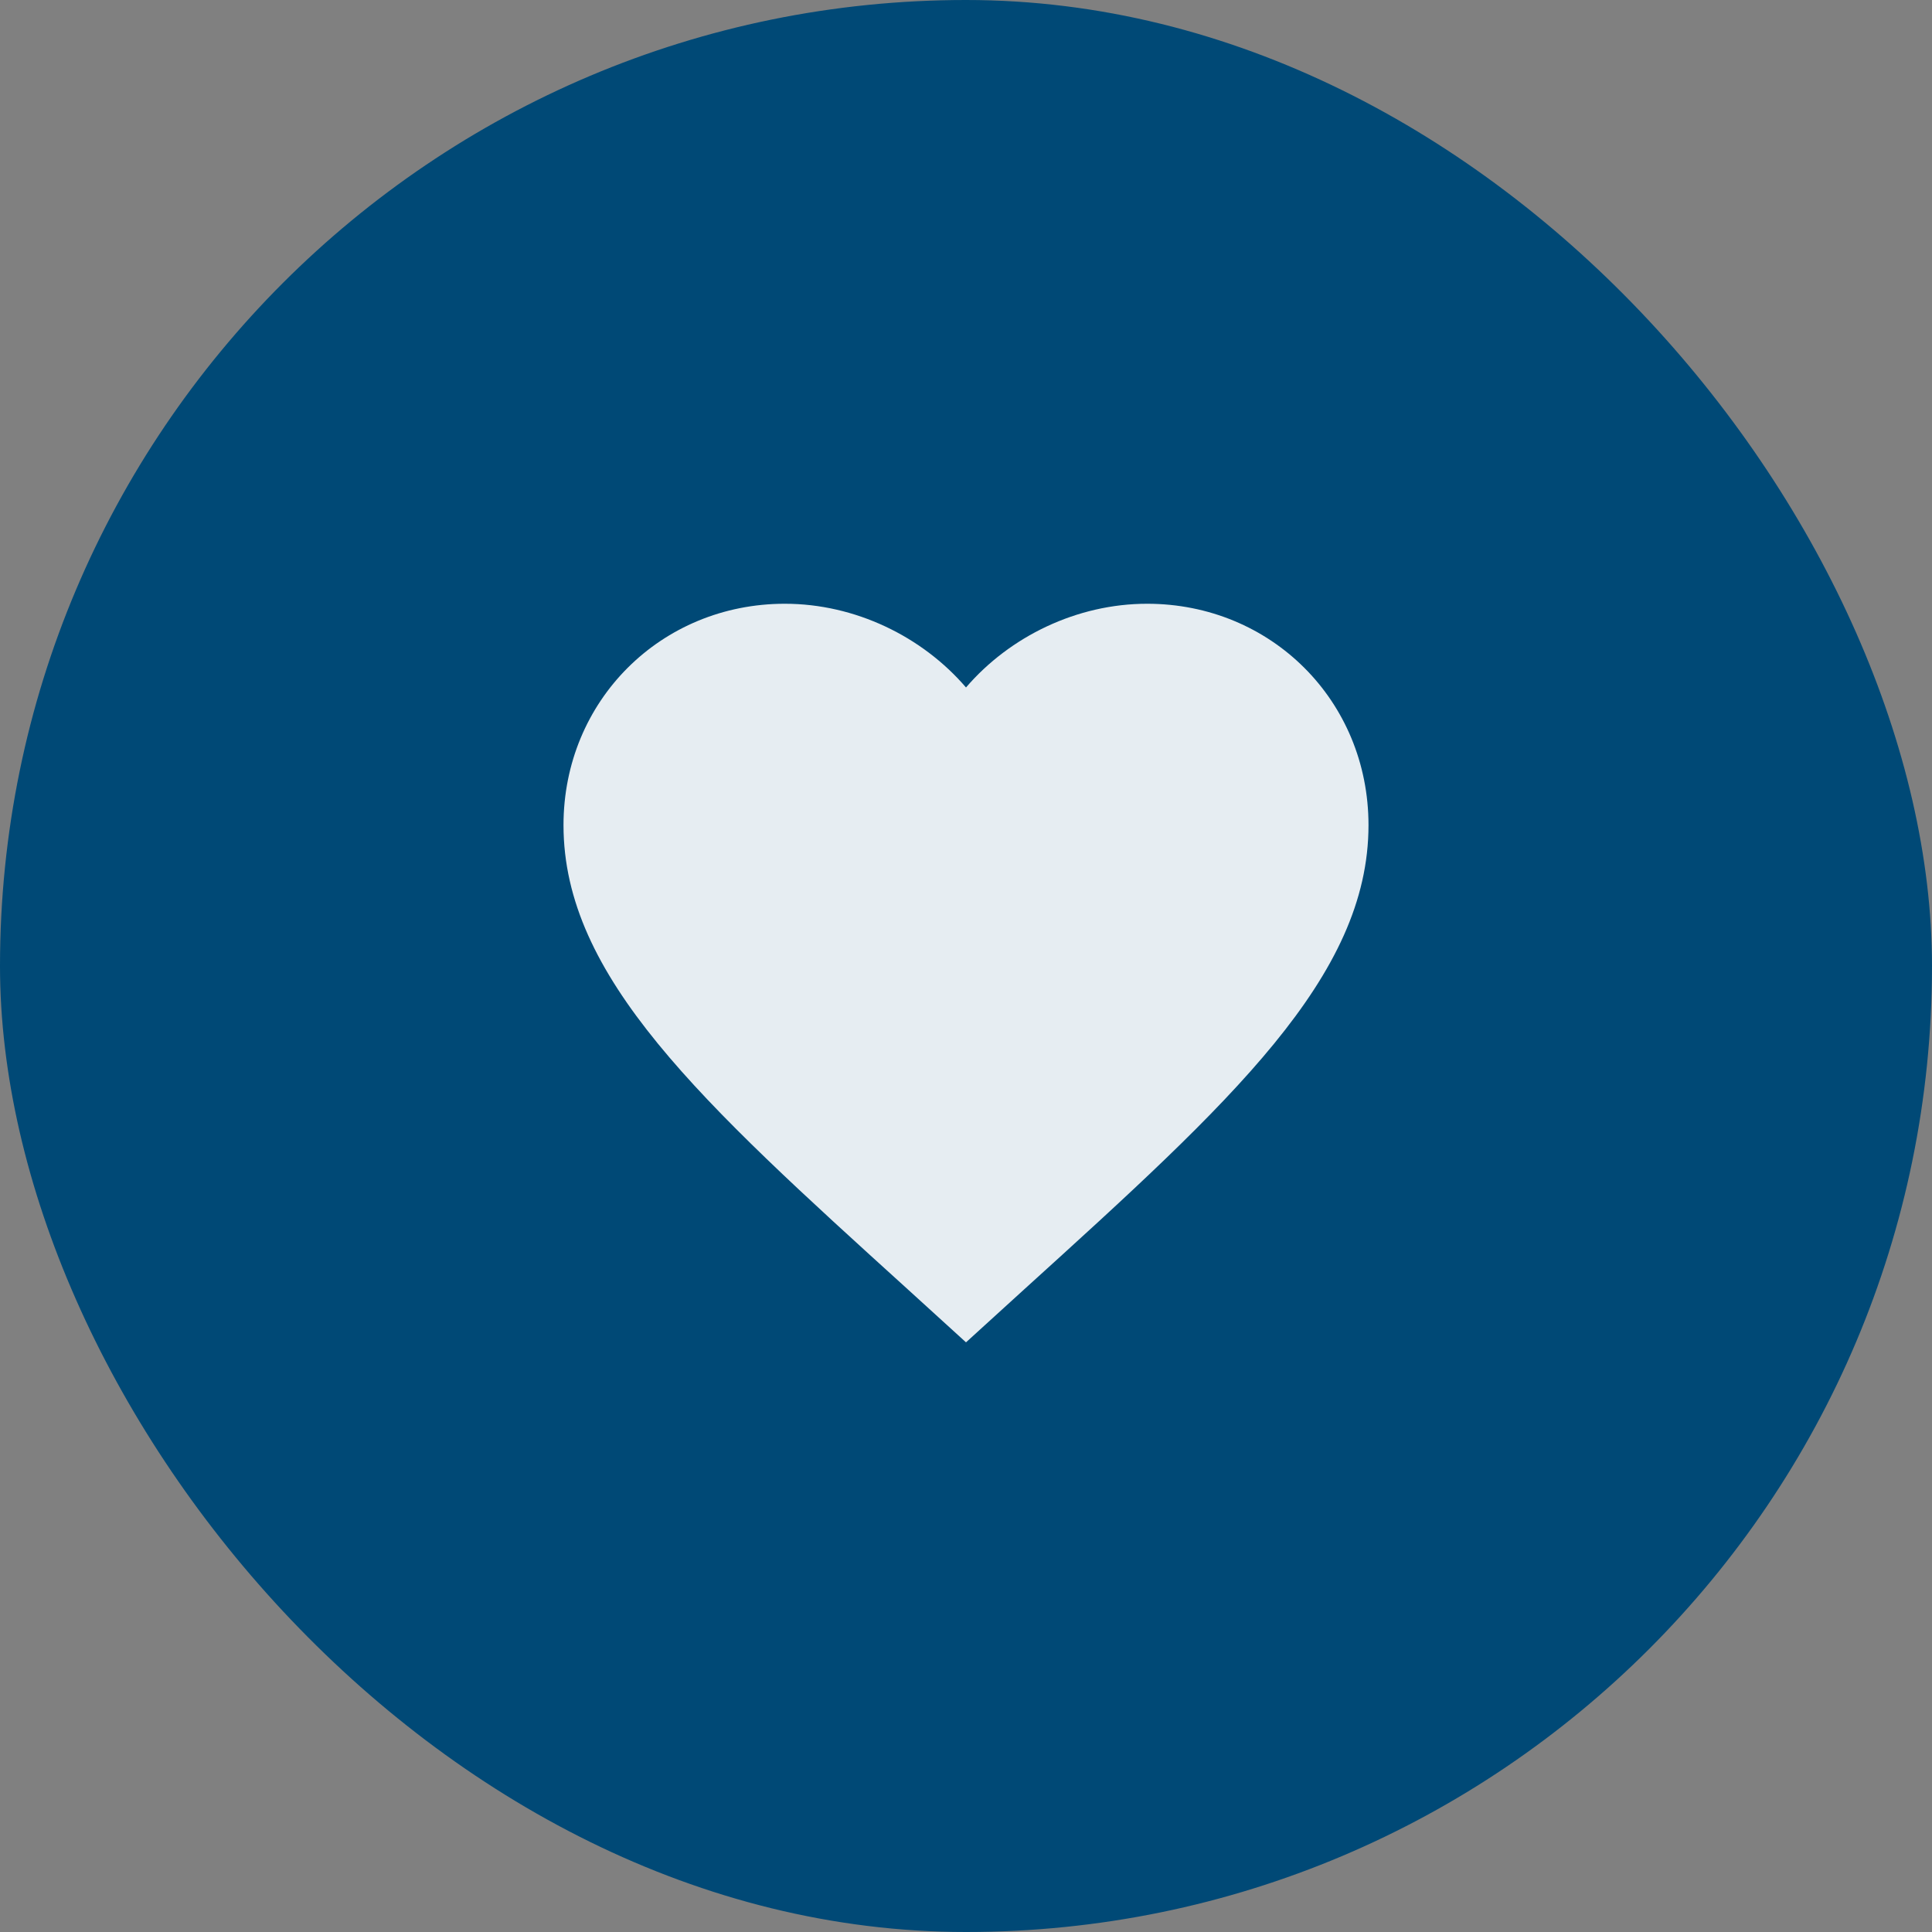
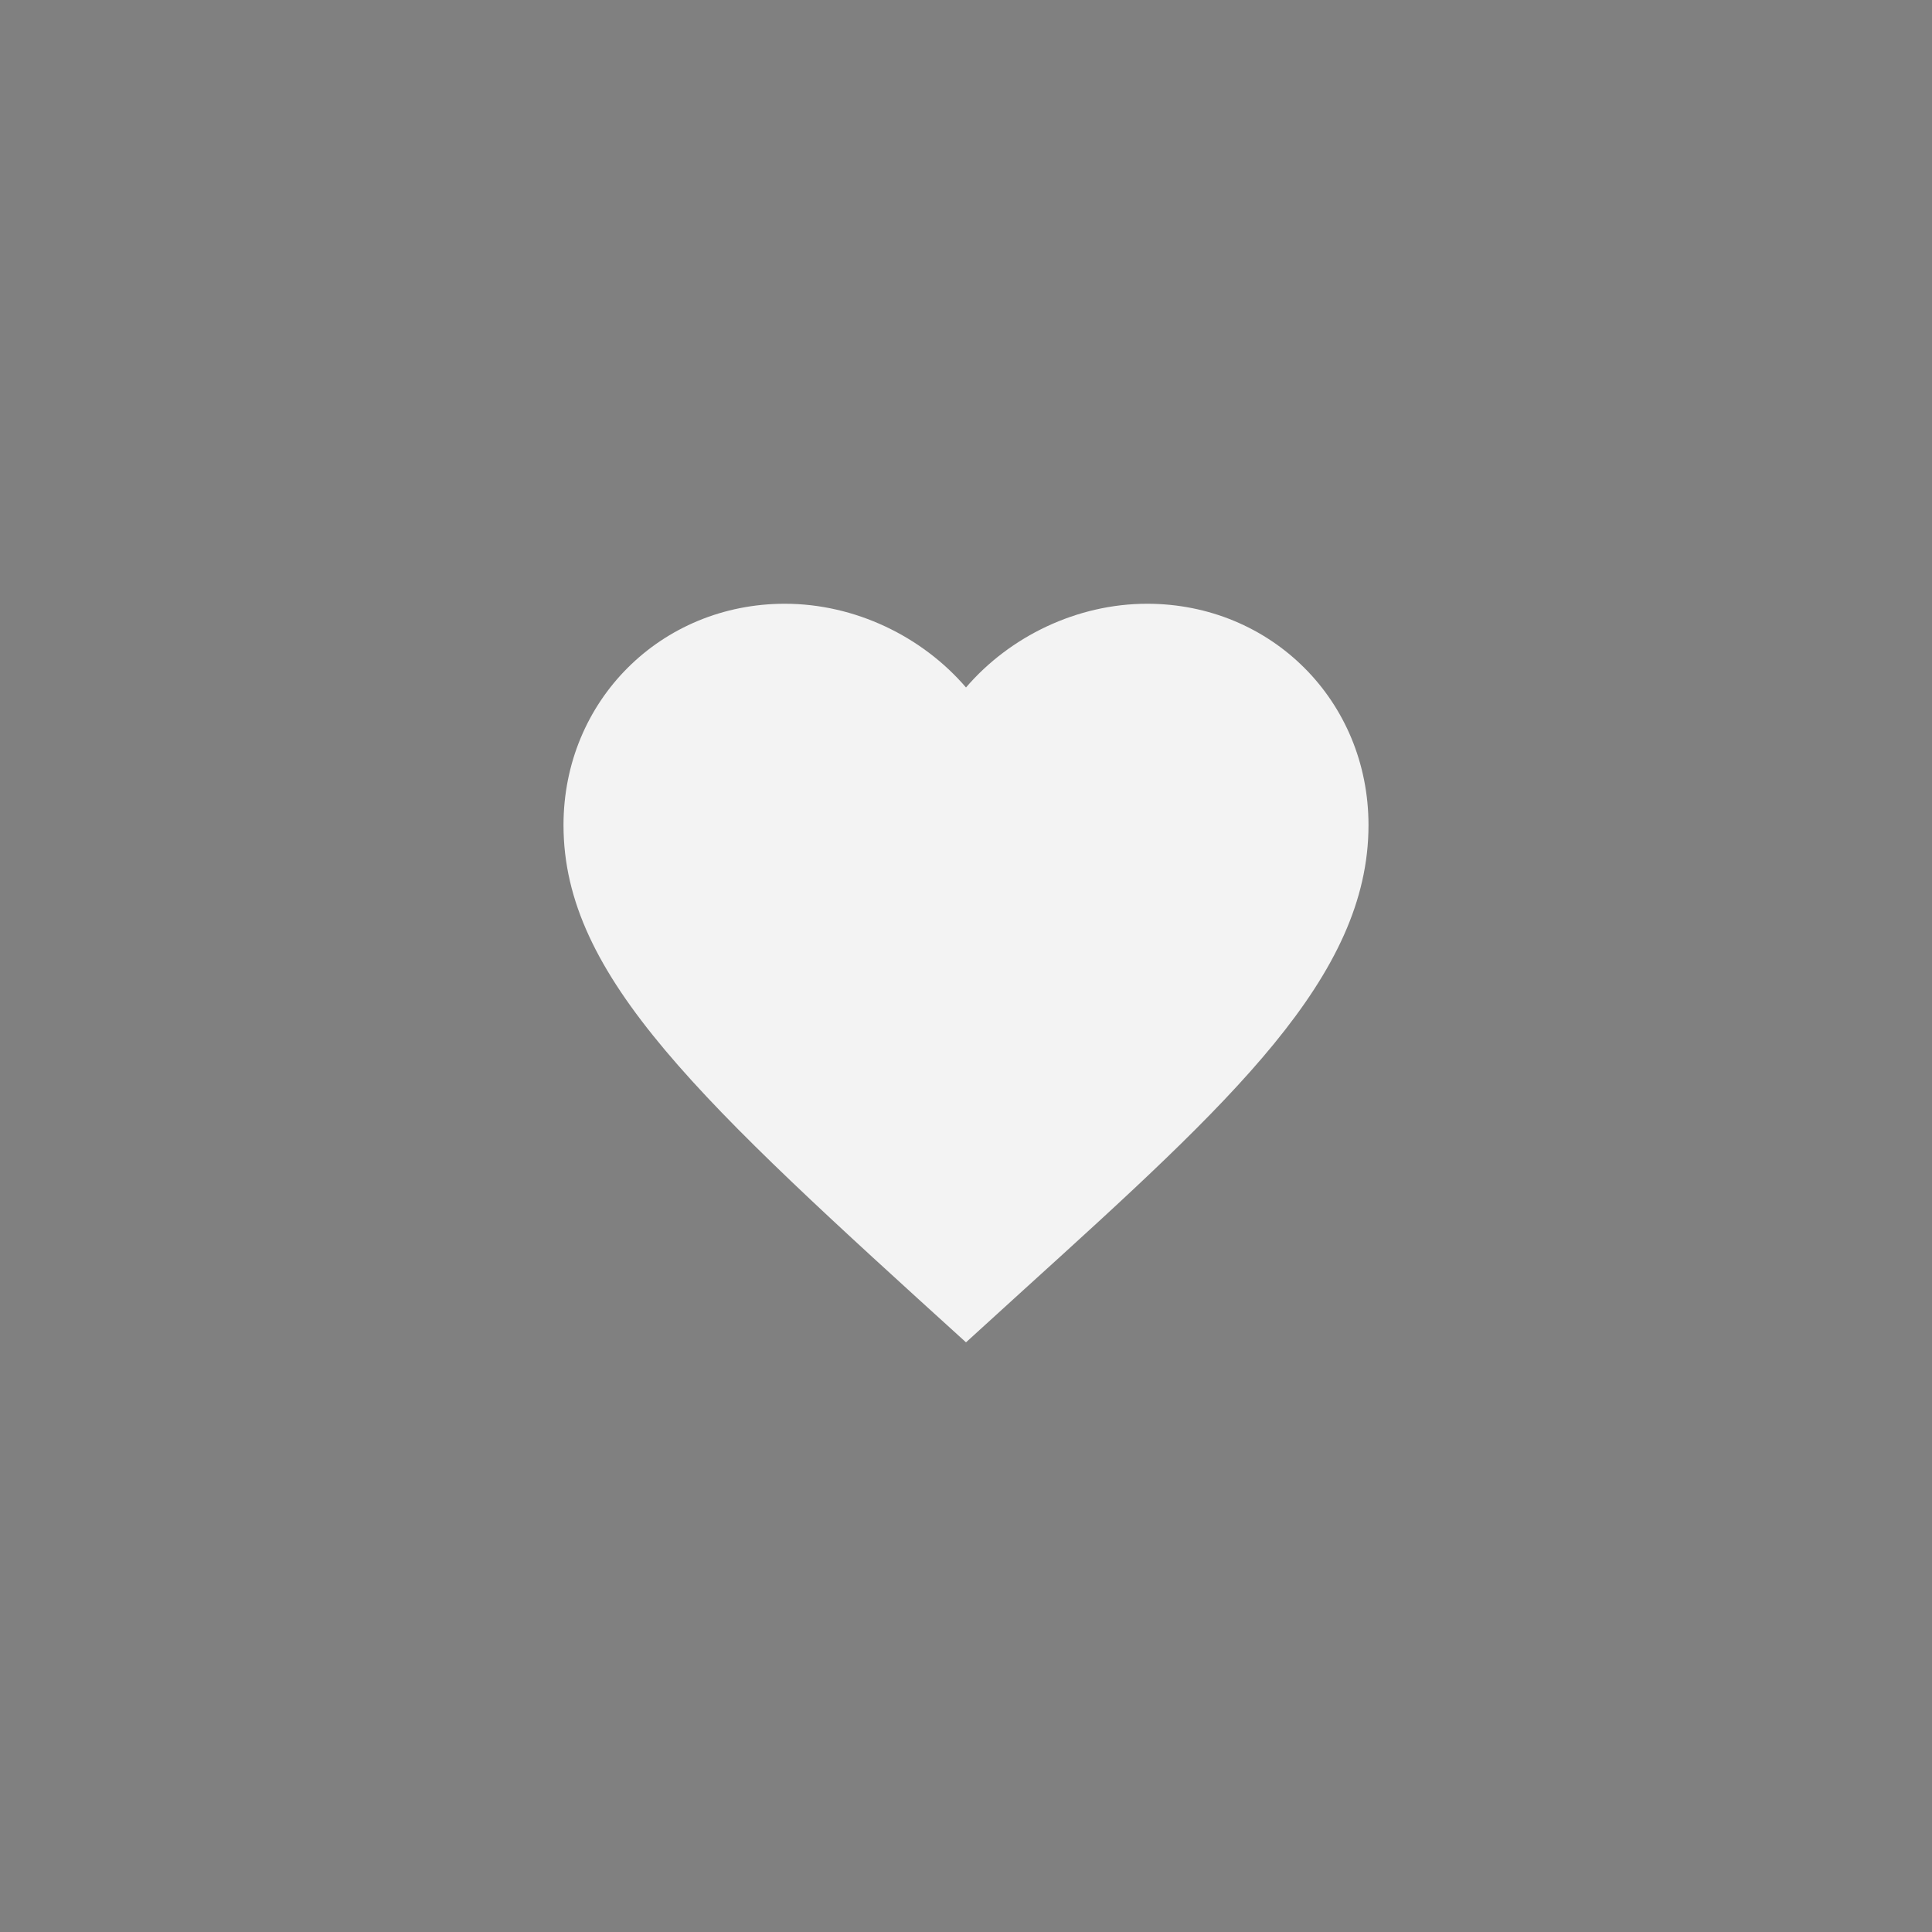
<svg xmlns="http://www.w3.org/2000/svg" width="48" height="48" viewBox="0 0 48 48" fill="none">
  <rect x="0" y="0" width="48" height="48" fill="#808080" stroke="none" />
-   <rect width="48" height="48" rx="24" fill="#004976" />
-   <path d="M24 33.35L22.55 32.03C17.4 27.36 14 24.27 14 20.5C14 17.41 16.42 15 19.5 15C21.24 15 22.91 15.81 24 17.08C25.09 15.81 26.76 15 28.5 15C31.58 15 34 17.41 34 20.5C34 24.27 30.6 27.36 25.45 32.03L24 33.35Z" fill="white" fill-opacity="0.9" />
+   <path d="M24 33.35C17.4 27.36 14 24.27 14 20.5C14 17.41 16.42 15 19.5 15C21.24 15 22.91 15.81 24 17.08C25.09 15.81 26.76 15 28.5 15C31.58 15 34 17.41 34 20.5C34 24.27 30.6 27.36 25.45 32.03L24 33.35Z" fill="white" fill-opacity="0.9" />
</svg>